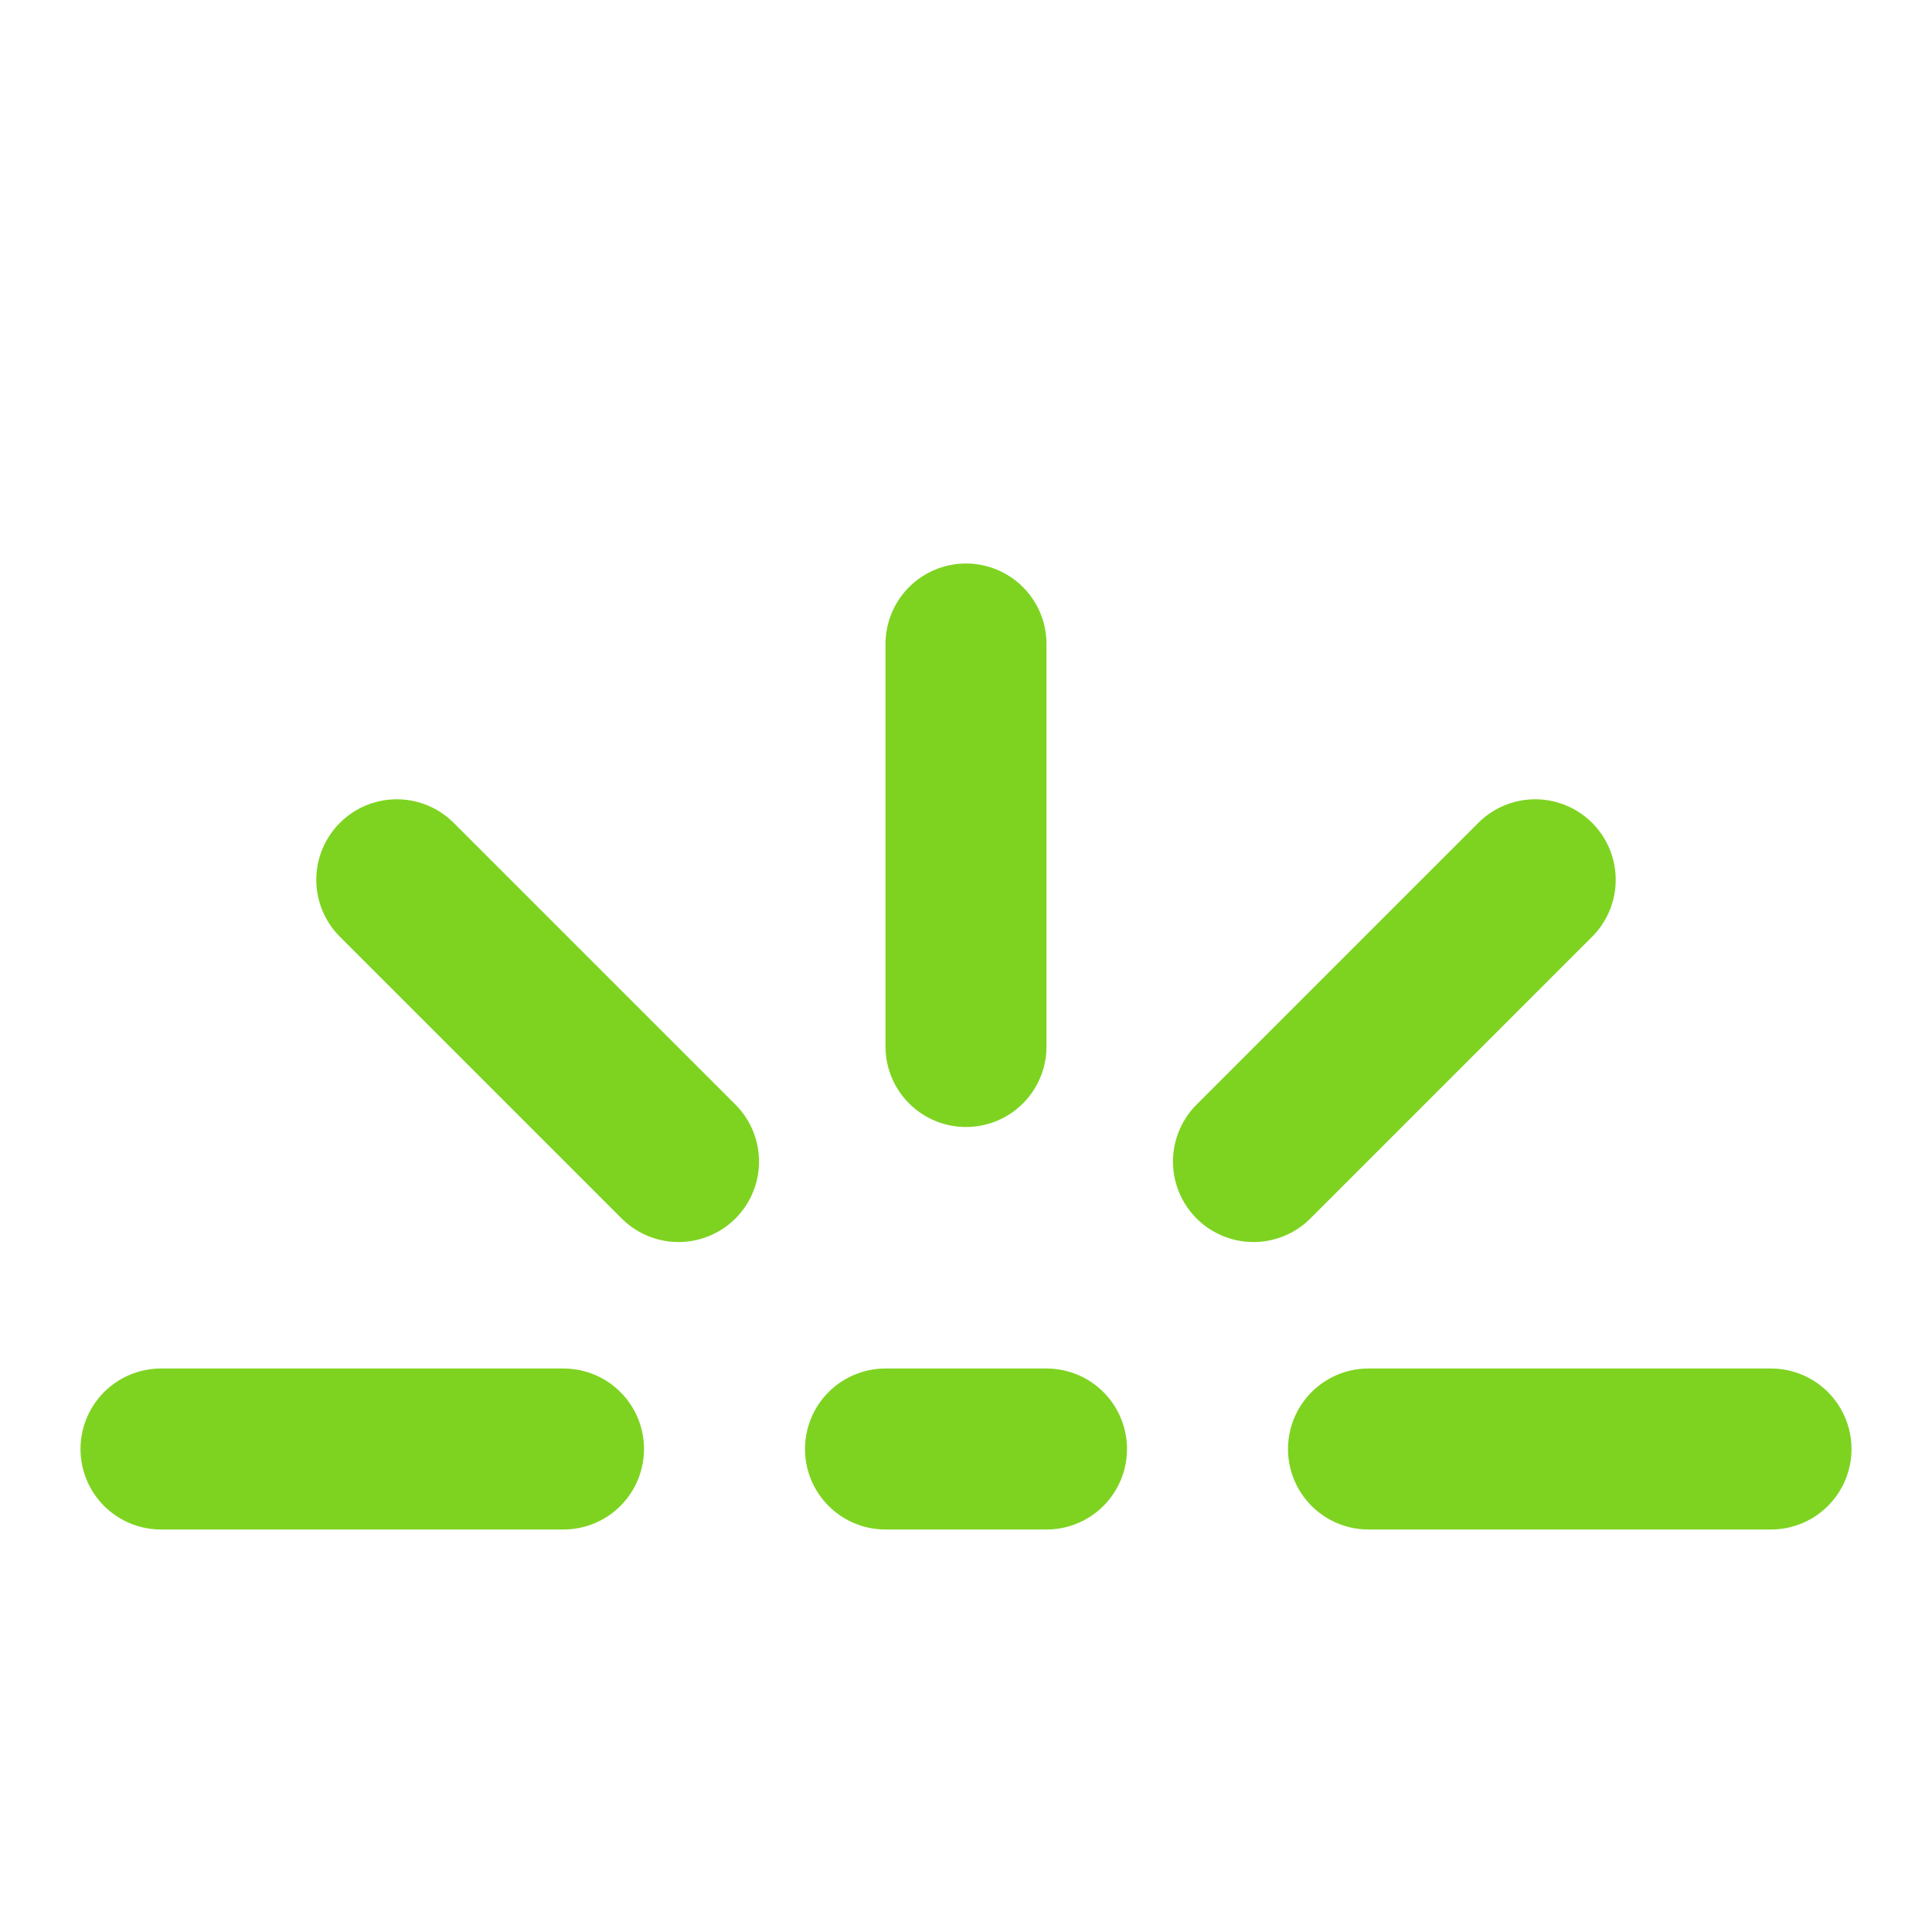
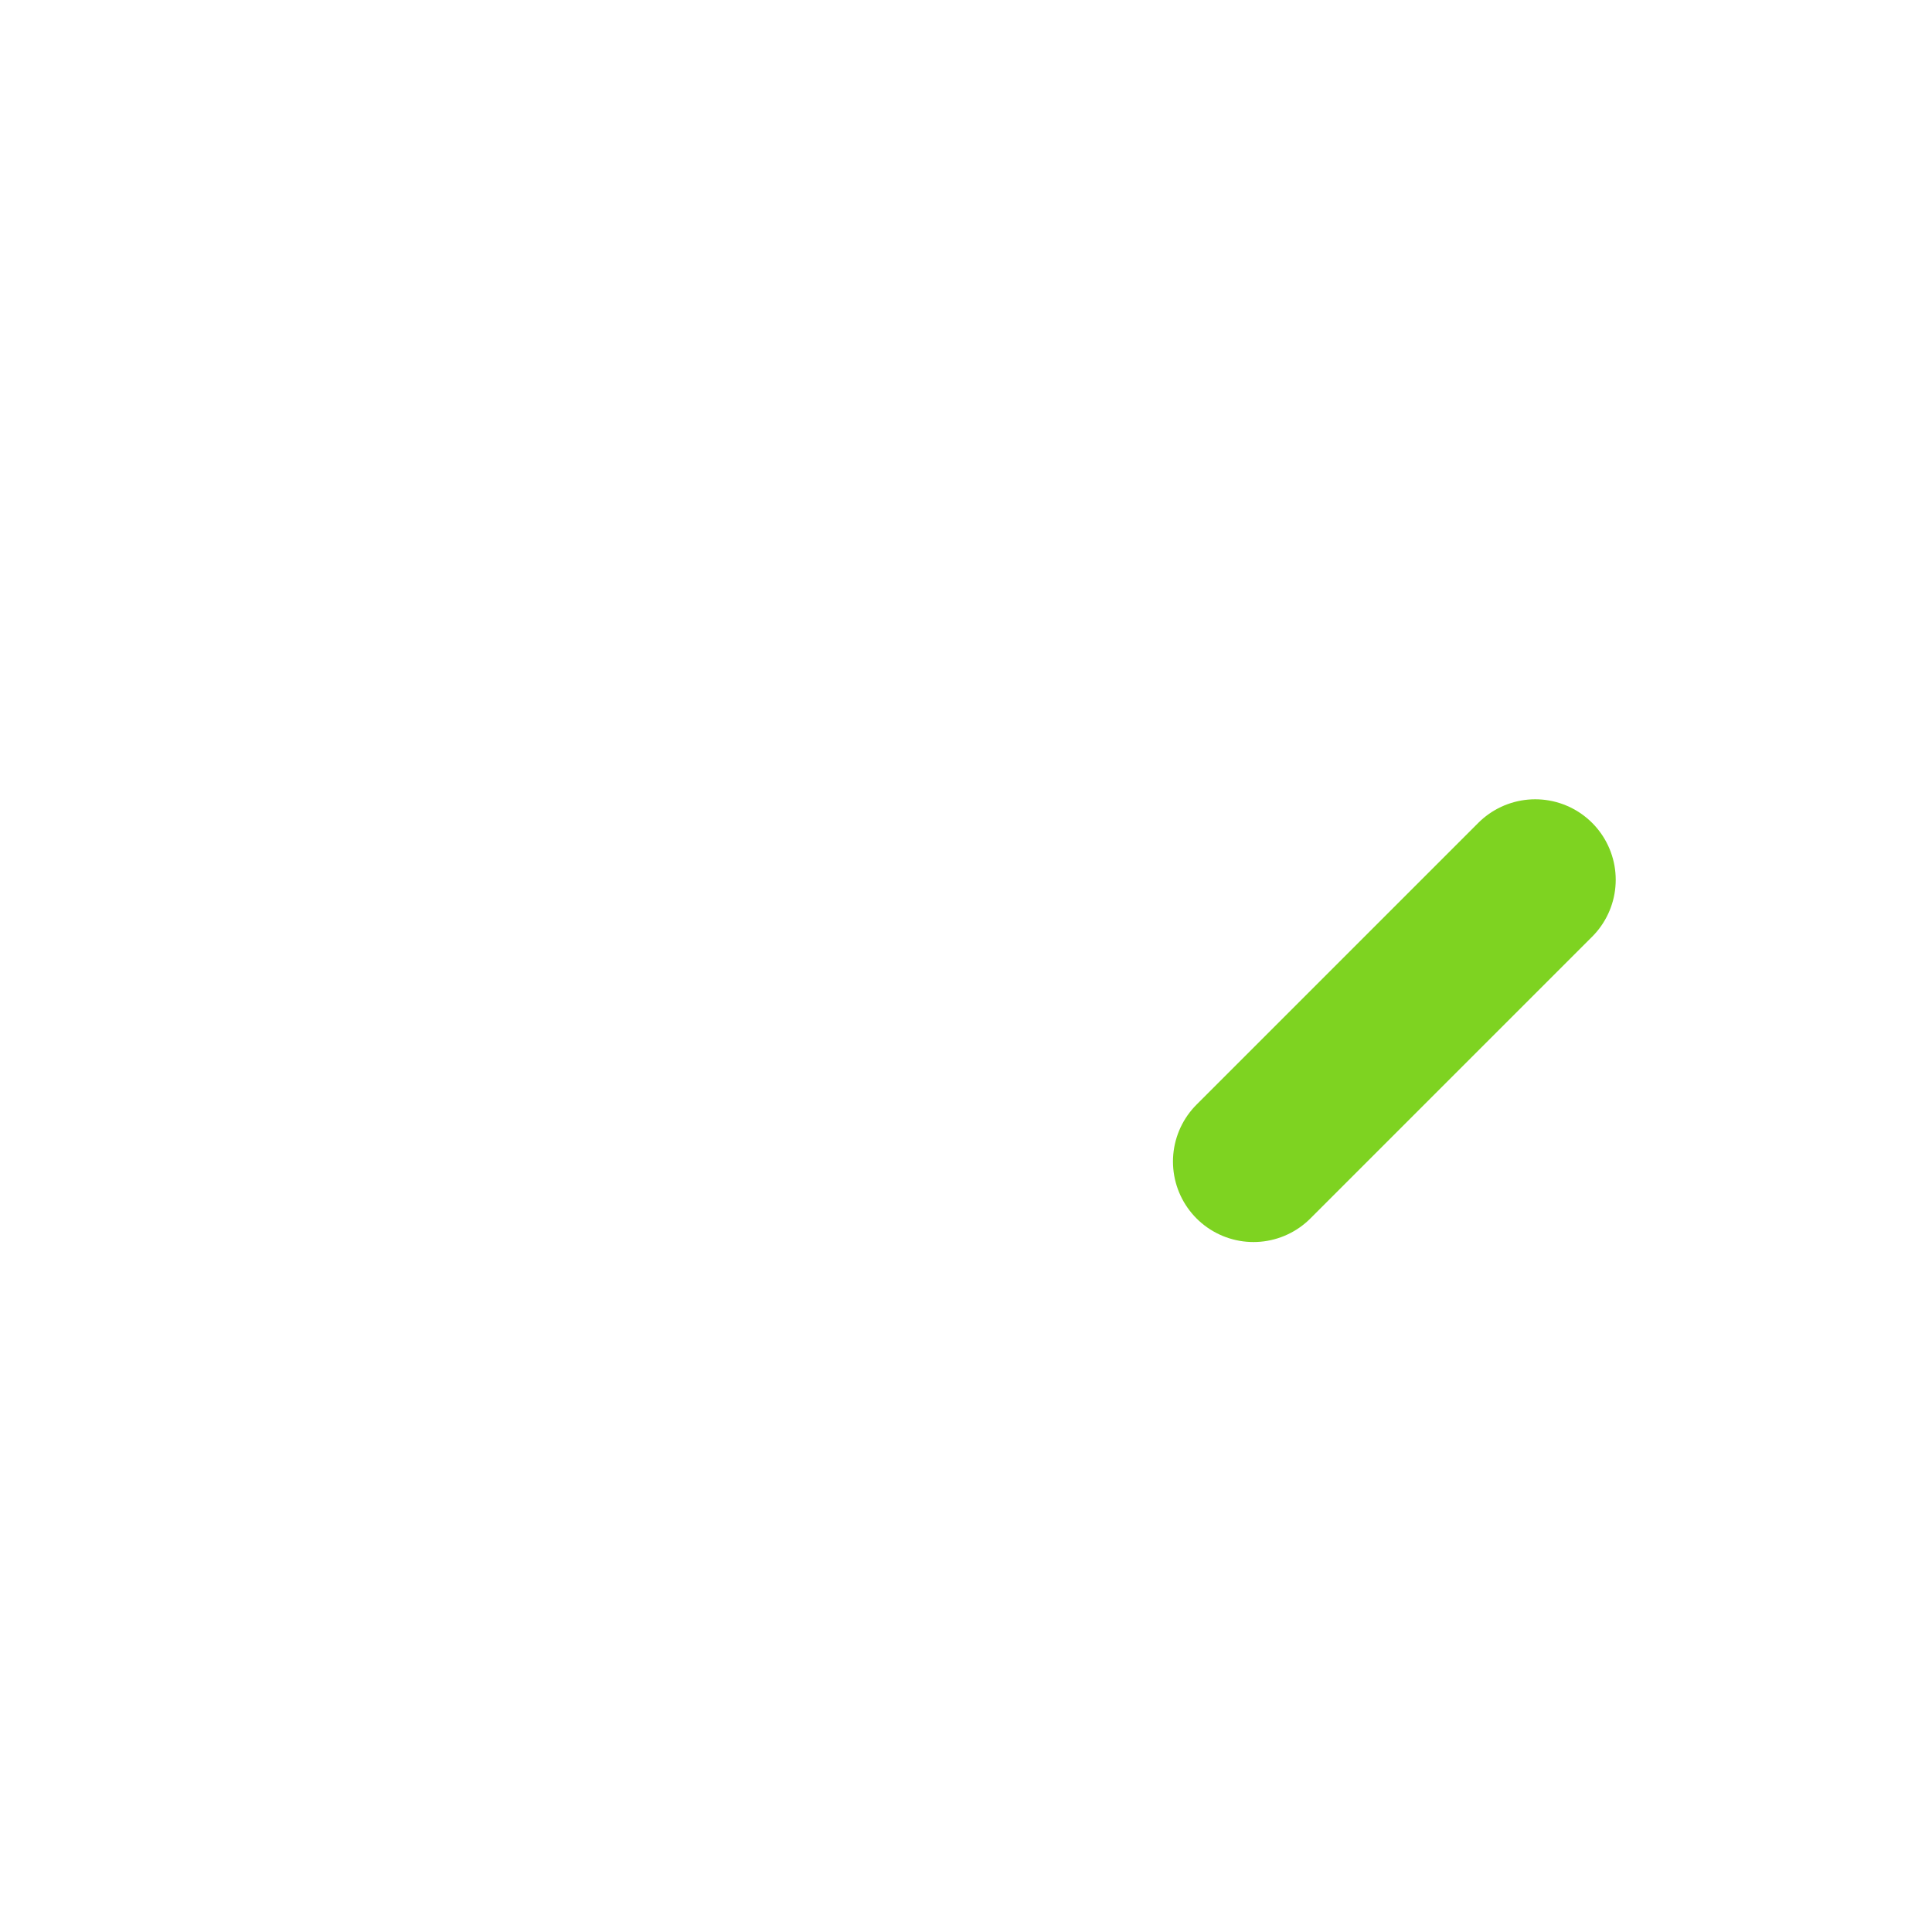
<svg xmlns="http://www.w3.org/2000/svg" fill="none" viewBox="0 0 48 48" height="24" width="24">
-   <path stroke-linejoin="round" stroke-linecap="round" stroke-width="4" stroke="#7ed321" d="M24 16V26" />
  <path stroke-linejoin="round" stroke-linecap="round" stroke-width="4" stroke="#7ed321" d="M38.142 21.858L31.142 28.858" />
-   <path stroke-linejoin="round" stroke-linecap="round" stroke-width="4" stroke="#7ed321" d="M44 36H34" />
-   <path stroke-linejoin="round" stroke-linecap="round" stroke-width="4" stroke="#7ed321" d="M4 36H14" />
-   <path stroke-linejoin="round" stroke-linecap="round" stroke-width="4" stroke="#7ed321" d="M9.858 21.858L16.858 28.858" />
-   <path stroke-linejoin="round" stroke-linecap="round" stroke-width="4" stroke="#7ed321" d="M22 36H26" />
</svg>